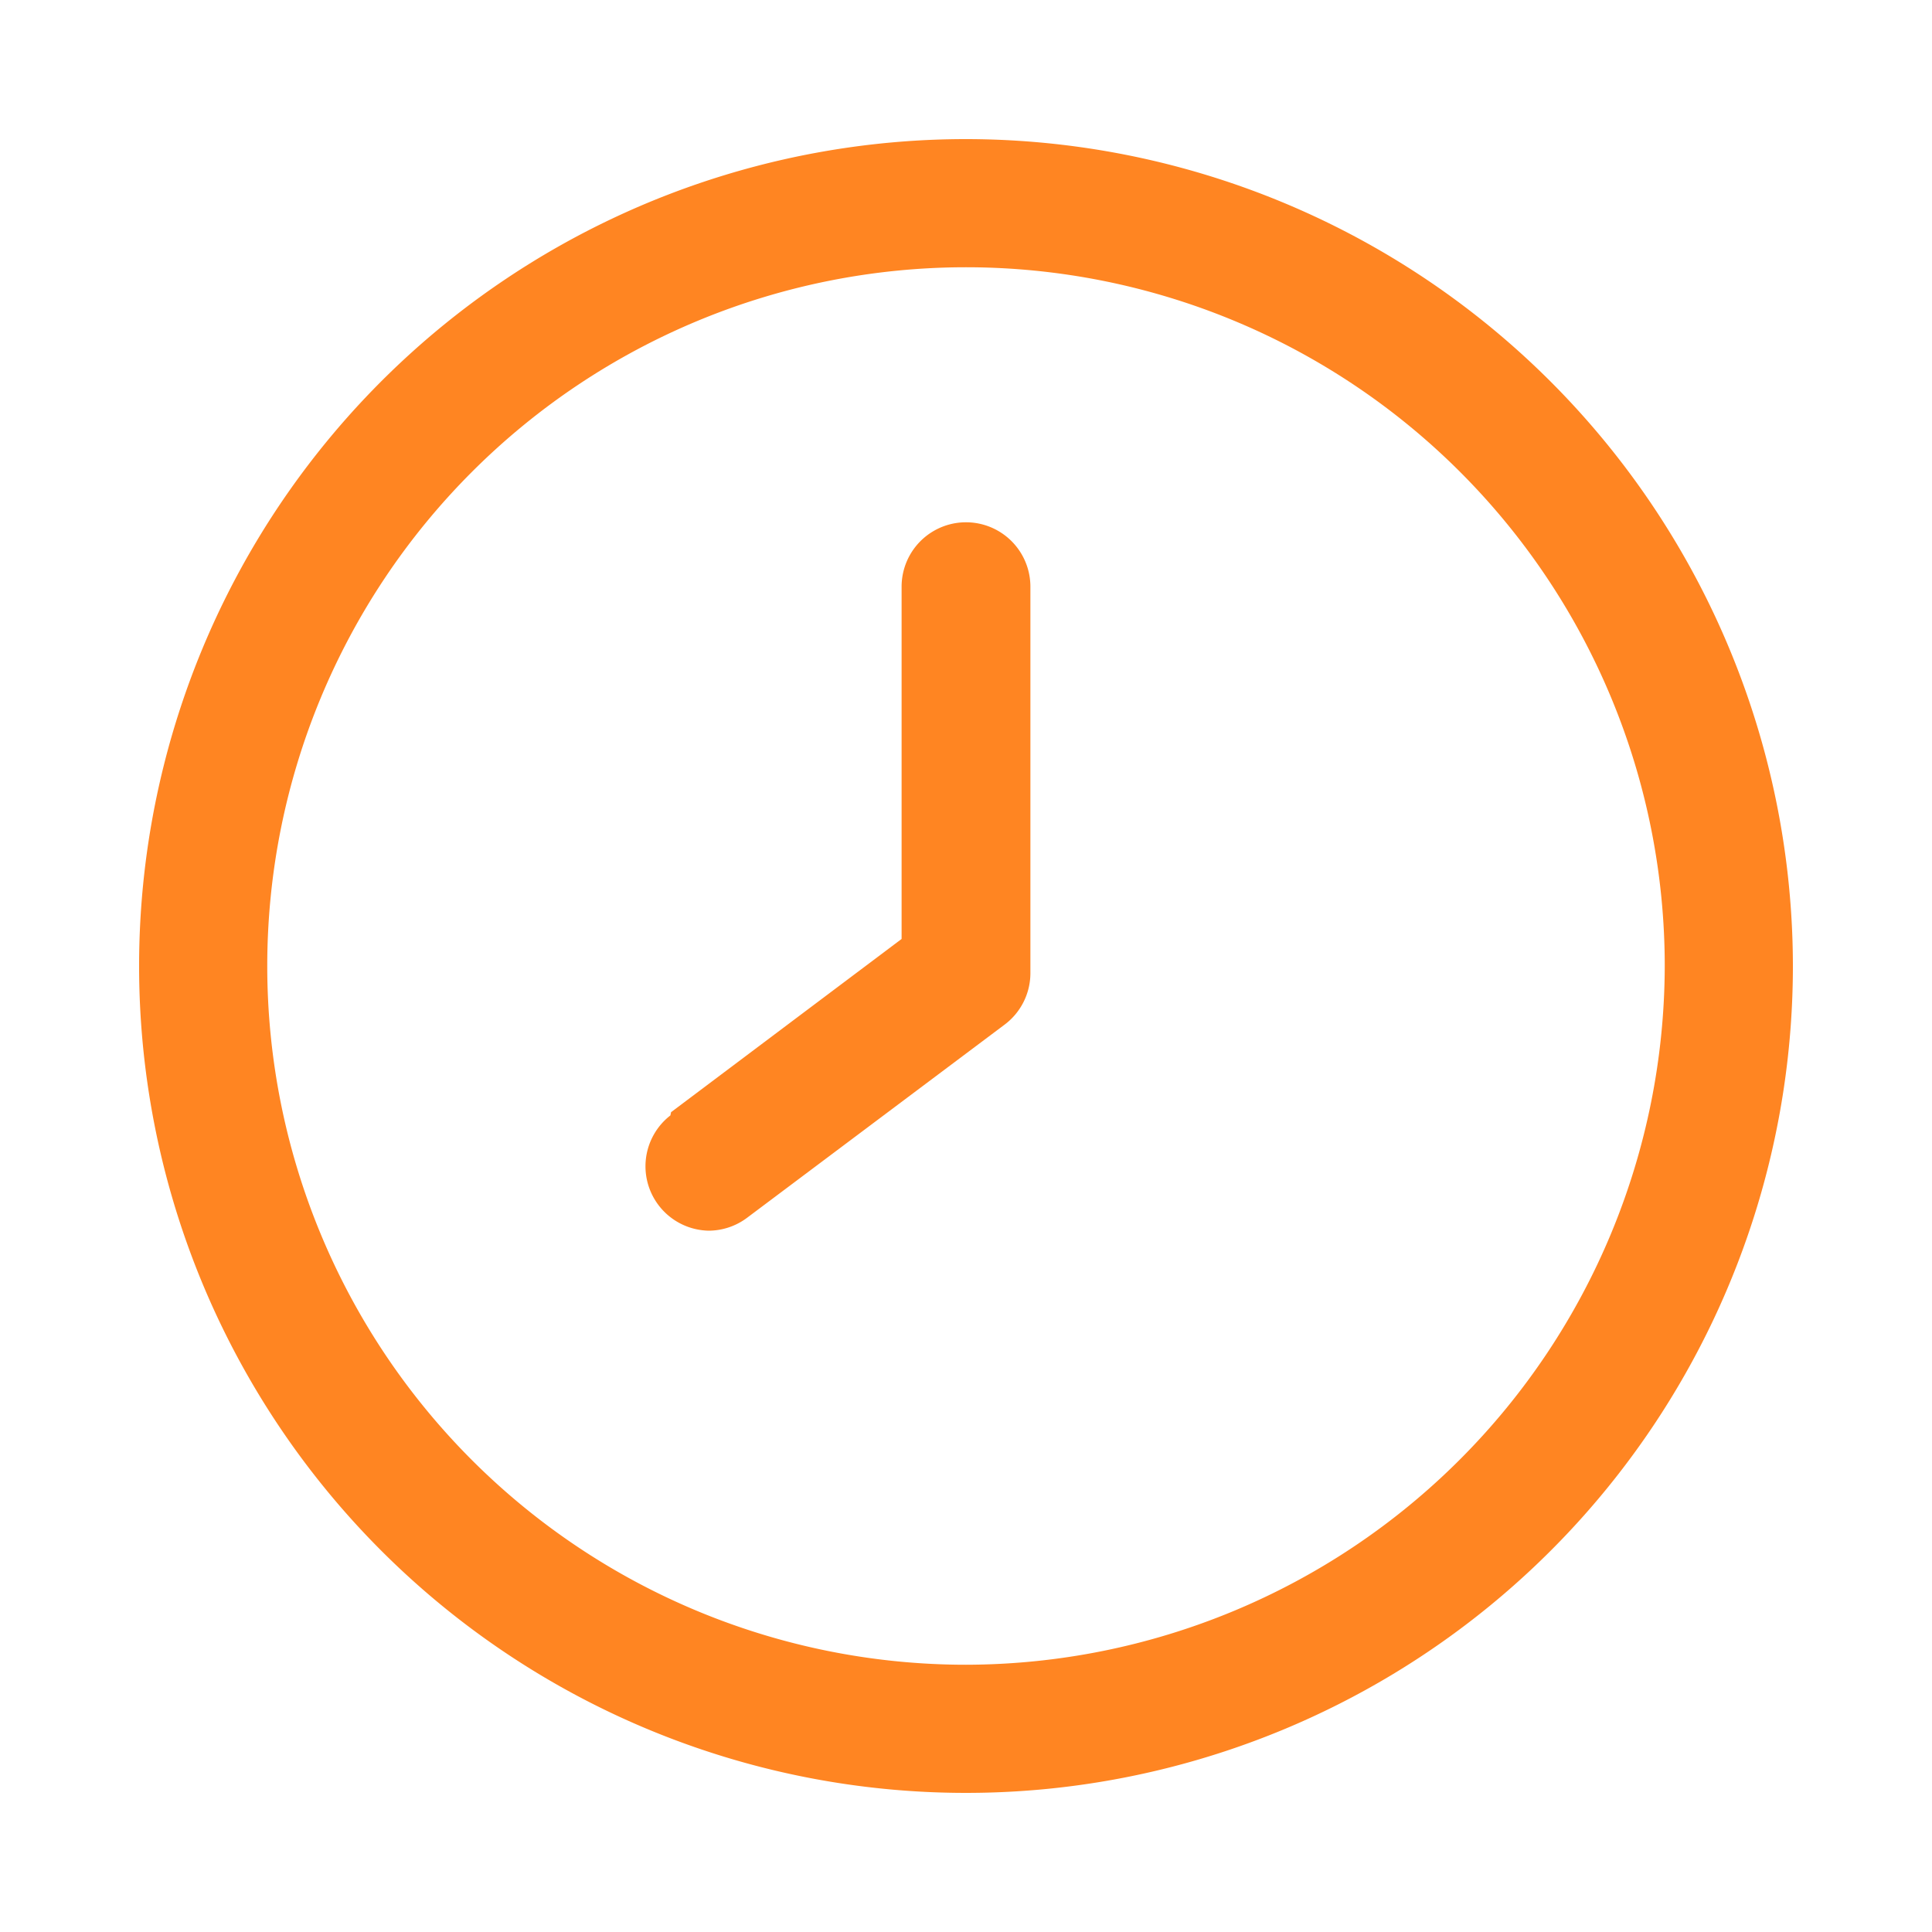
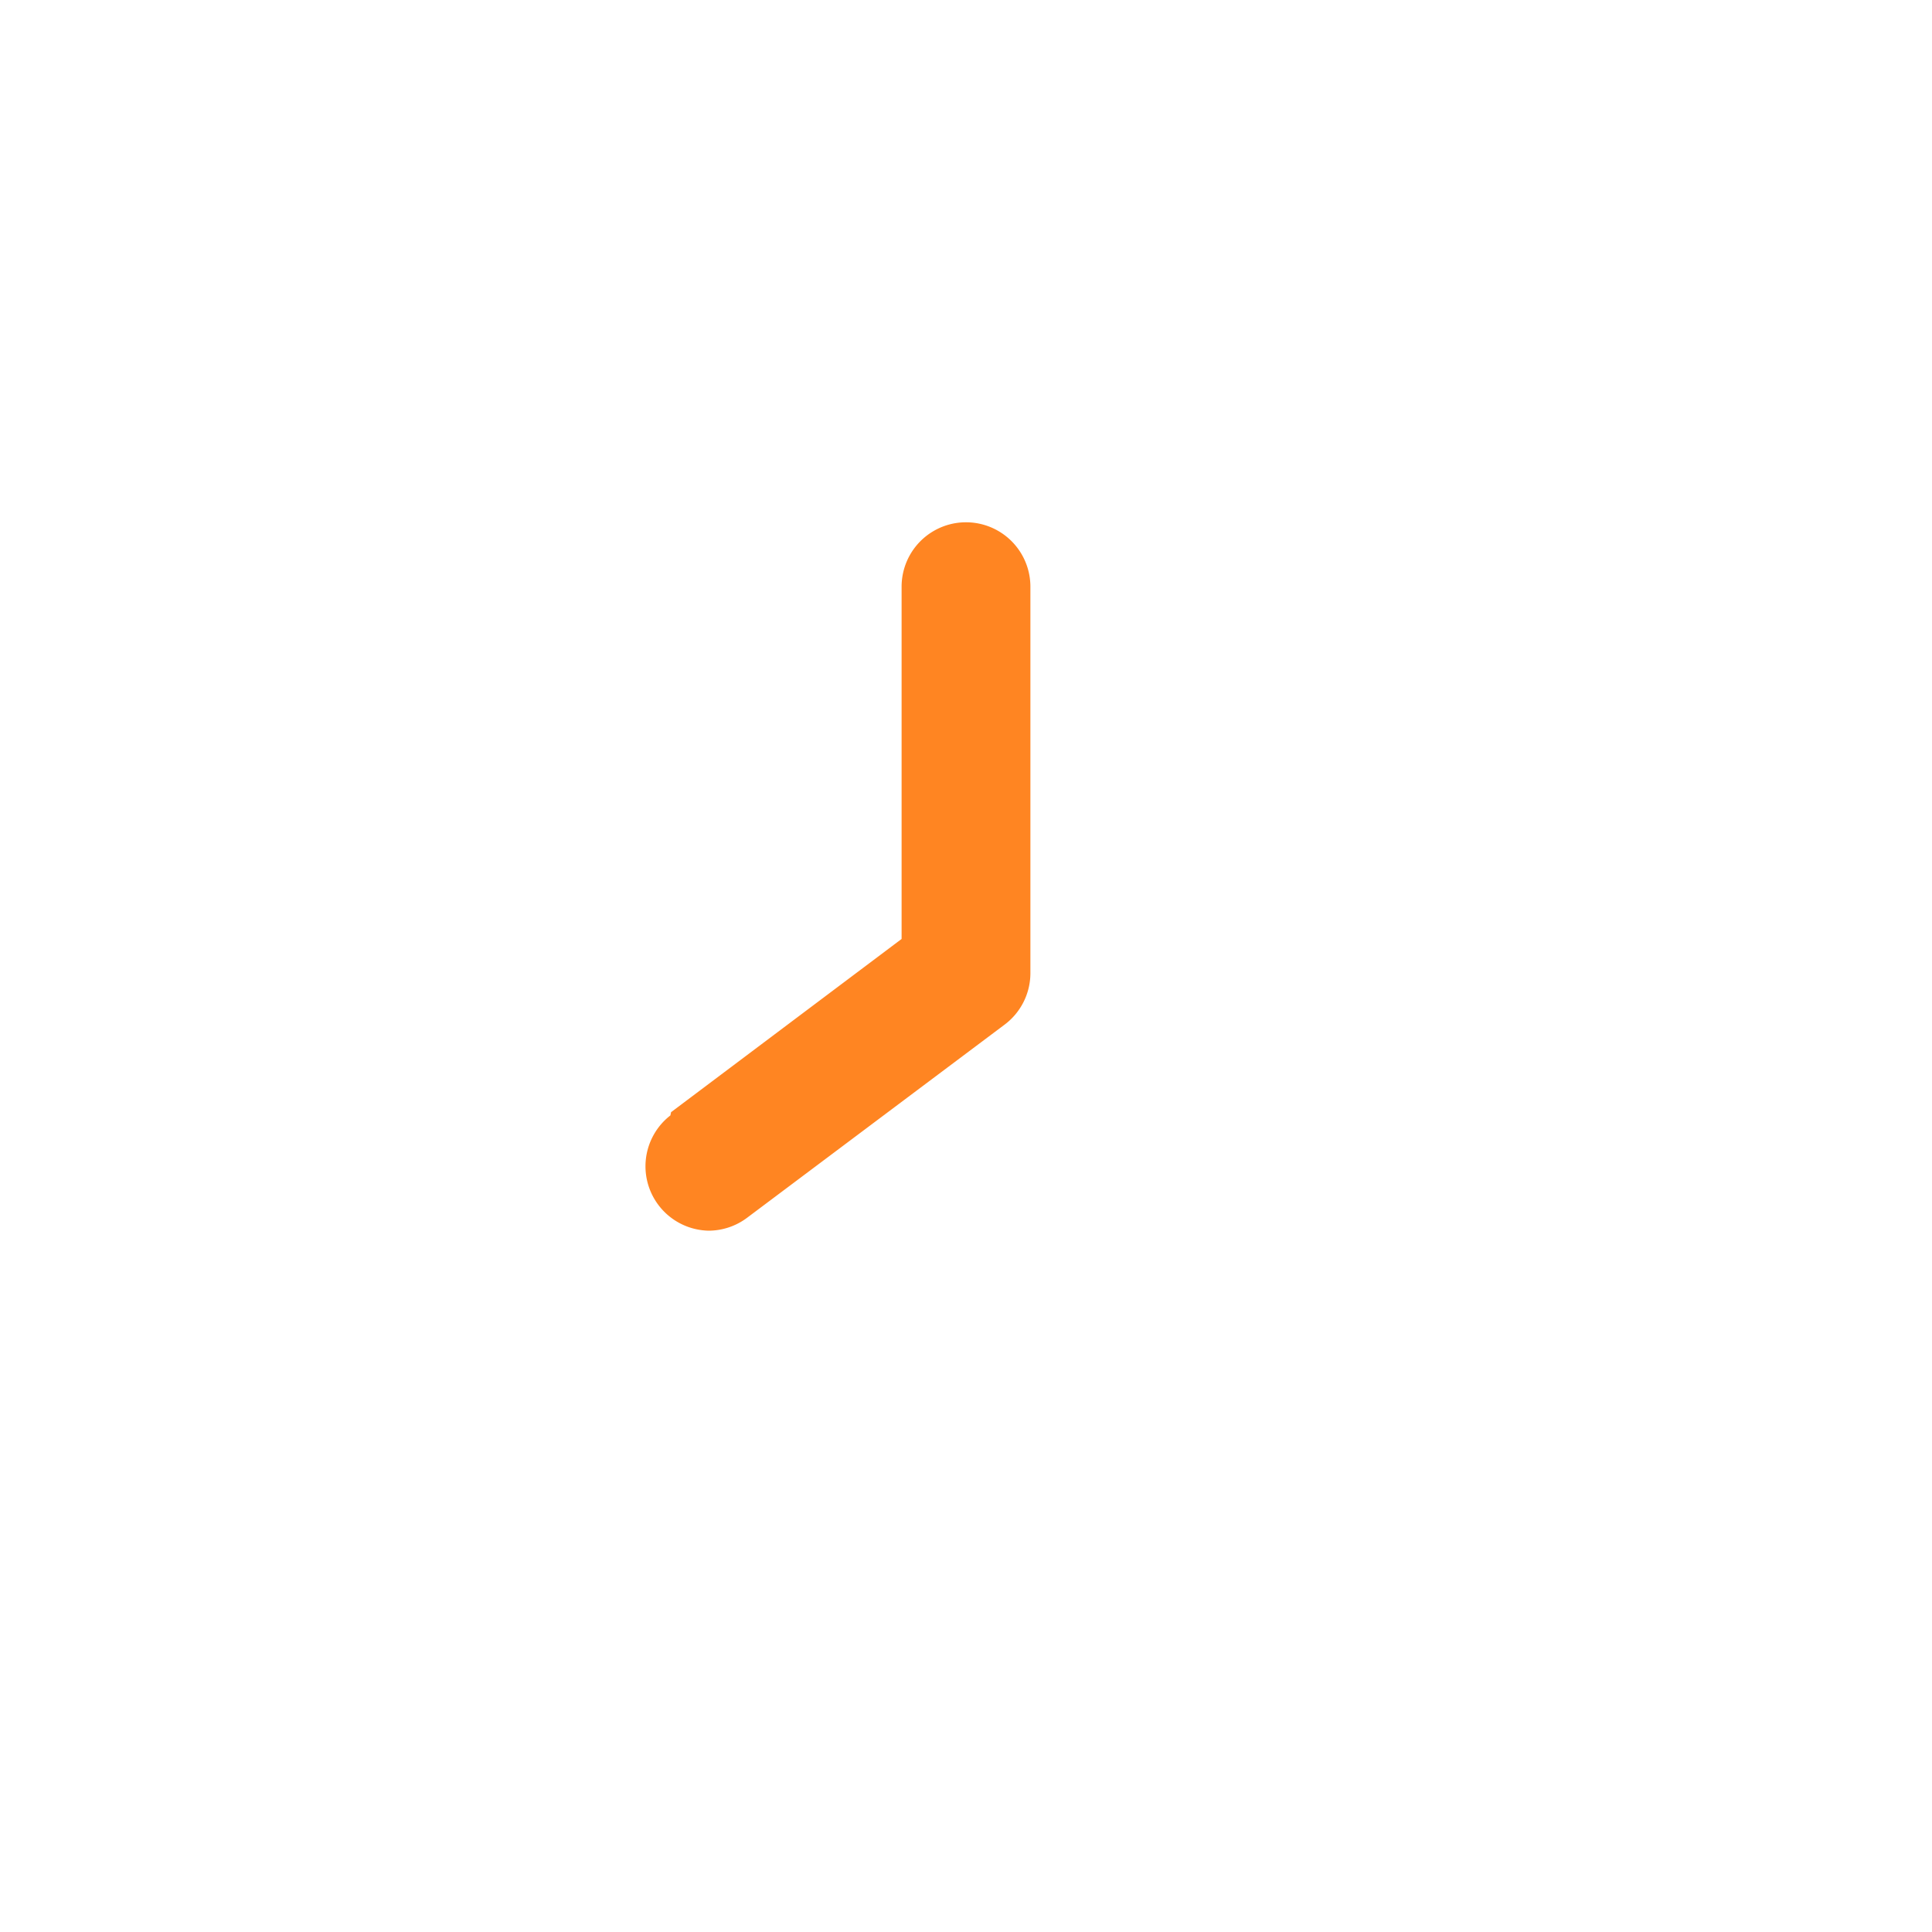
<svg xmlns="http://www.w3.org/2000/svg" id="Capa_1" data-name="Capa 1" viewBox="0 0 30 30">
  <defs>
    <style>.cls-1{fill:#ff8522;}</style>
  </defs>
  <title>Иконки для лендинга new</title>
  <path class="cls-1" d="M10.42,17.27,14,14.58V9.11a1,1,0,0,1,2,0v6a1,1,0,0,1-.4.8l-4,3a1,1,0,0,1-.59.2,1,1,0,0,1-.6-1.79Z" />
-   <path class="cls-1" d="M15,2.16A12.84,12.84,0,1,0,27.84,15,12.85,12.85,0,0,0,15,2.16Zm0,23.69A10.85,10.85,0,1,1,25.85,15,10.87,10.87,0,0,1,15,25.85Z" />
</svg>